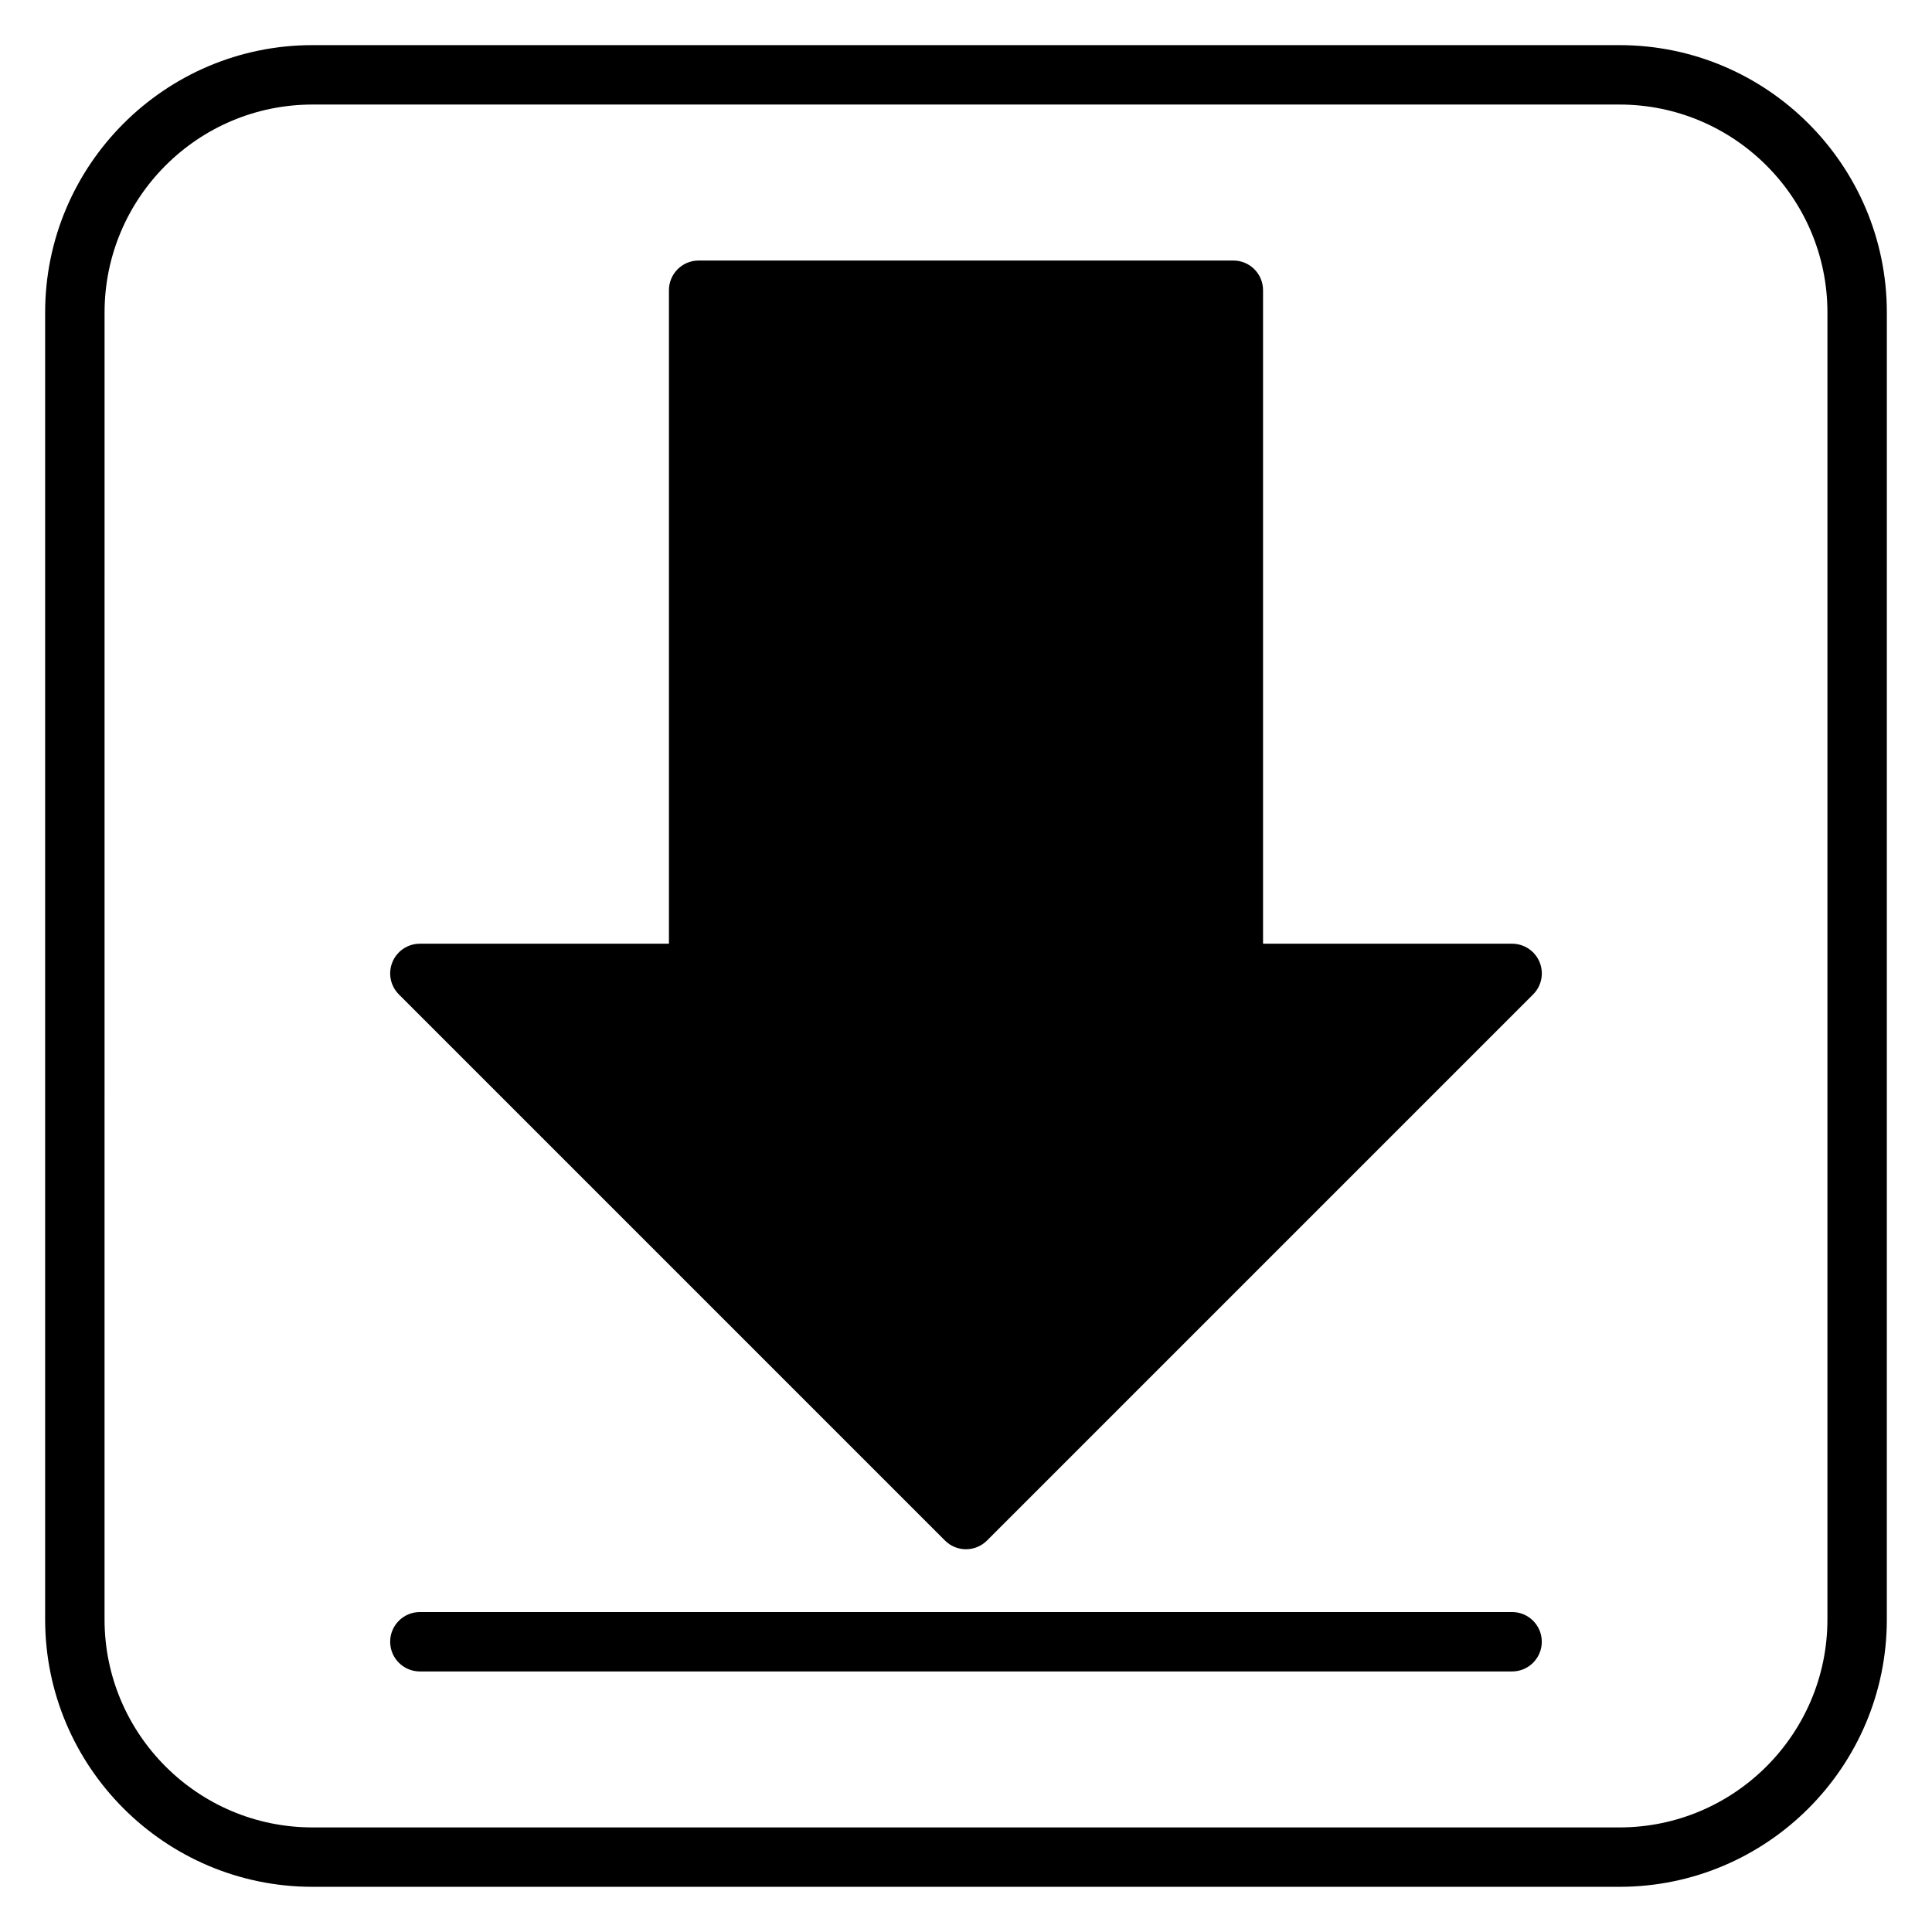
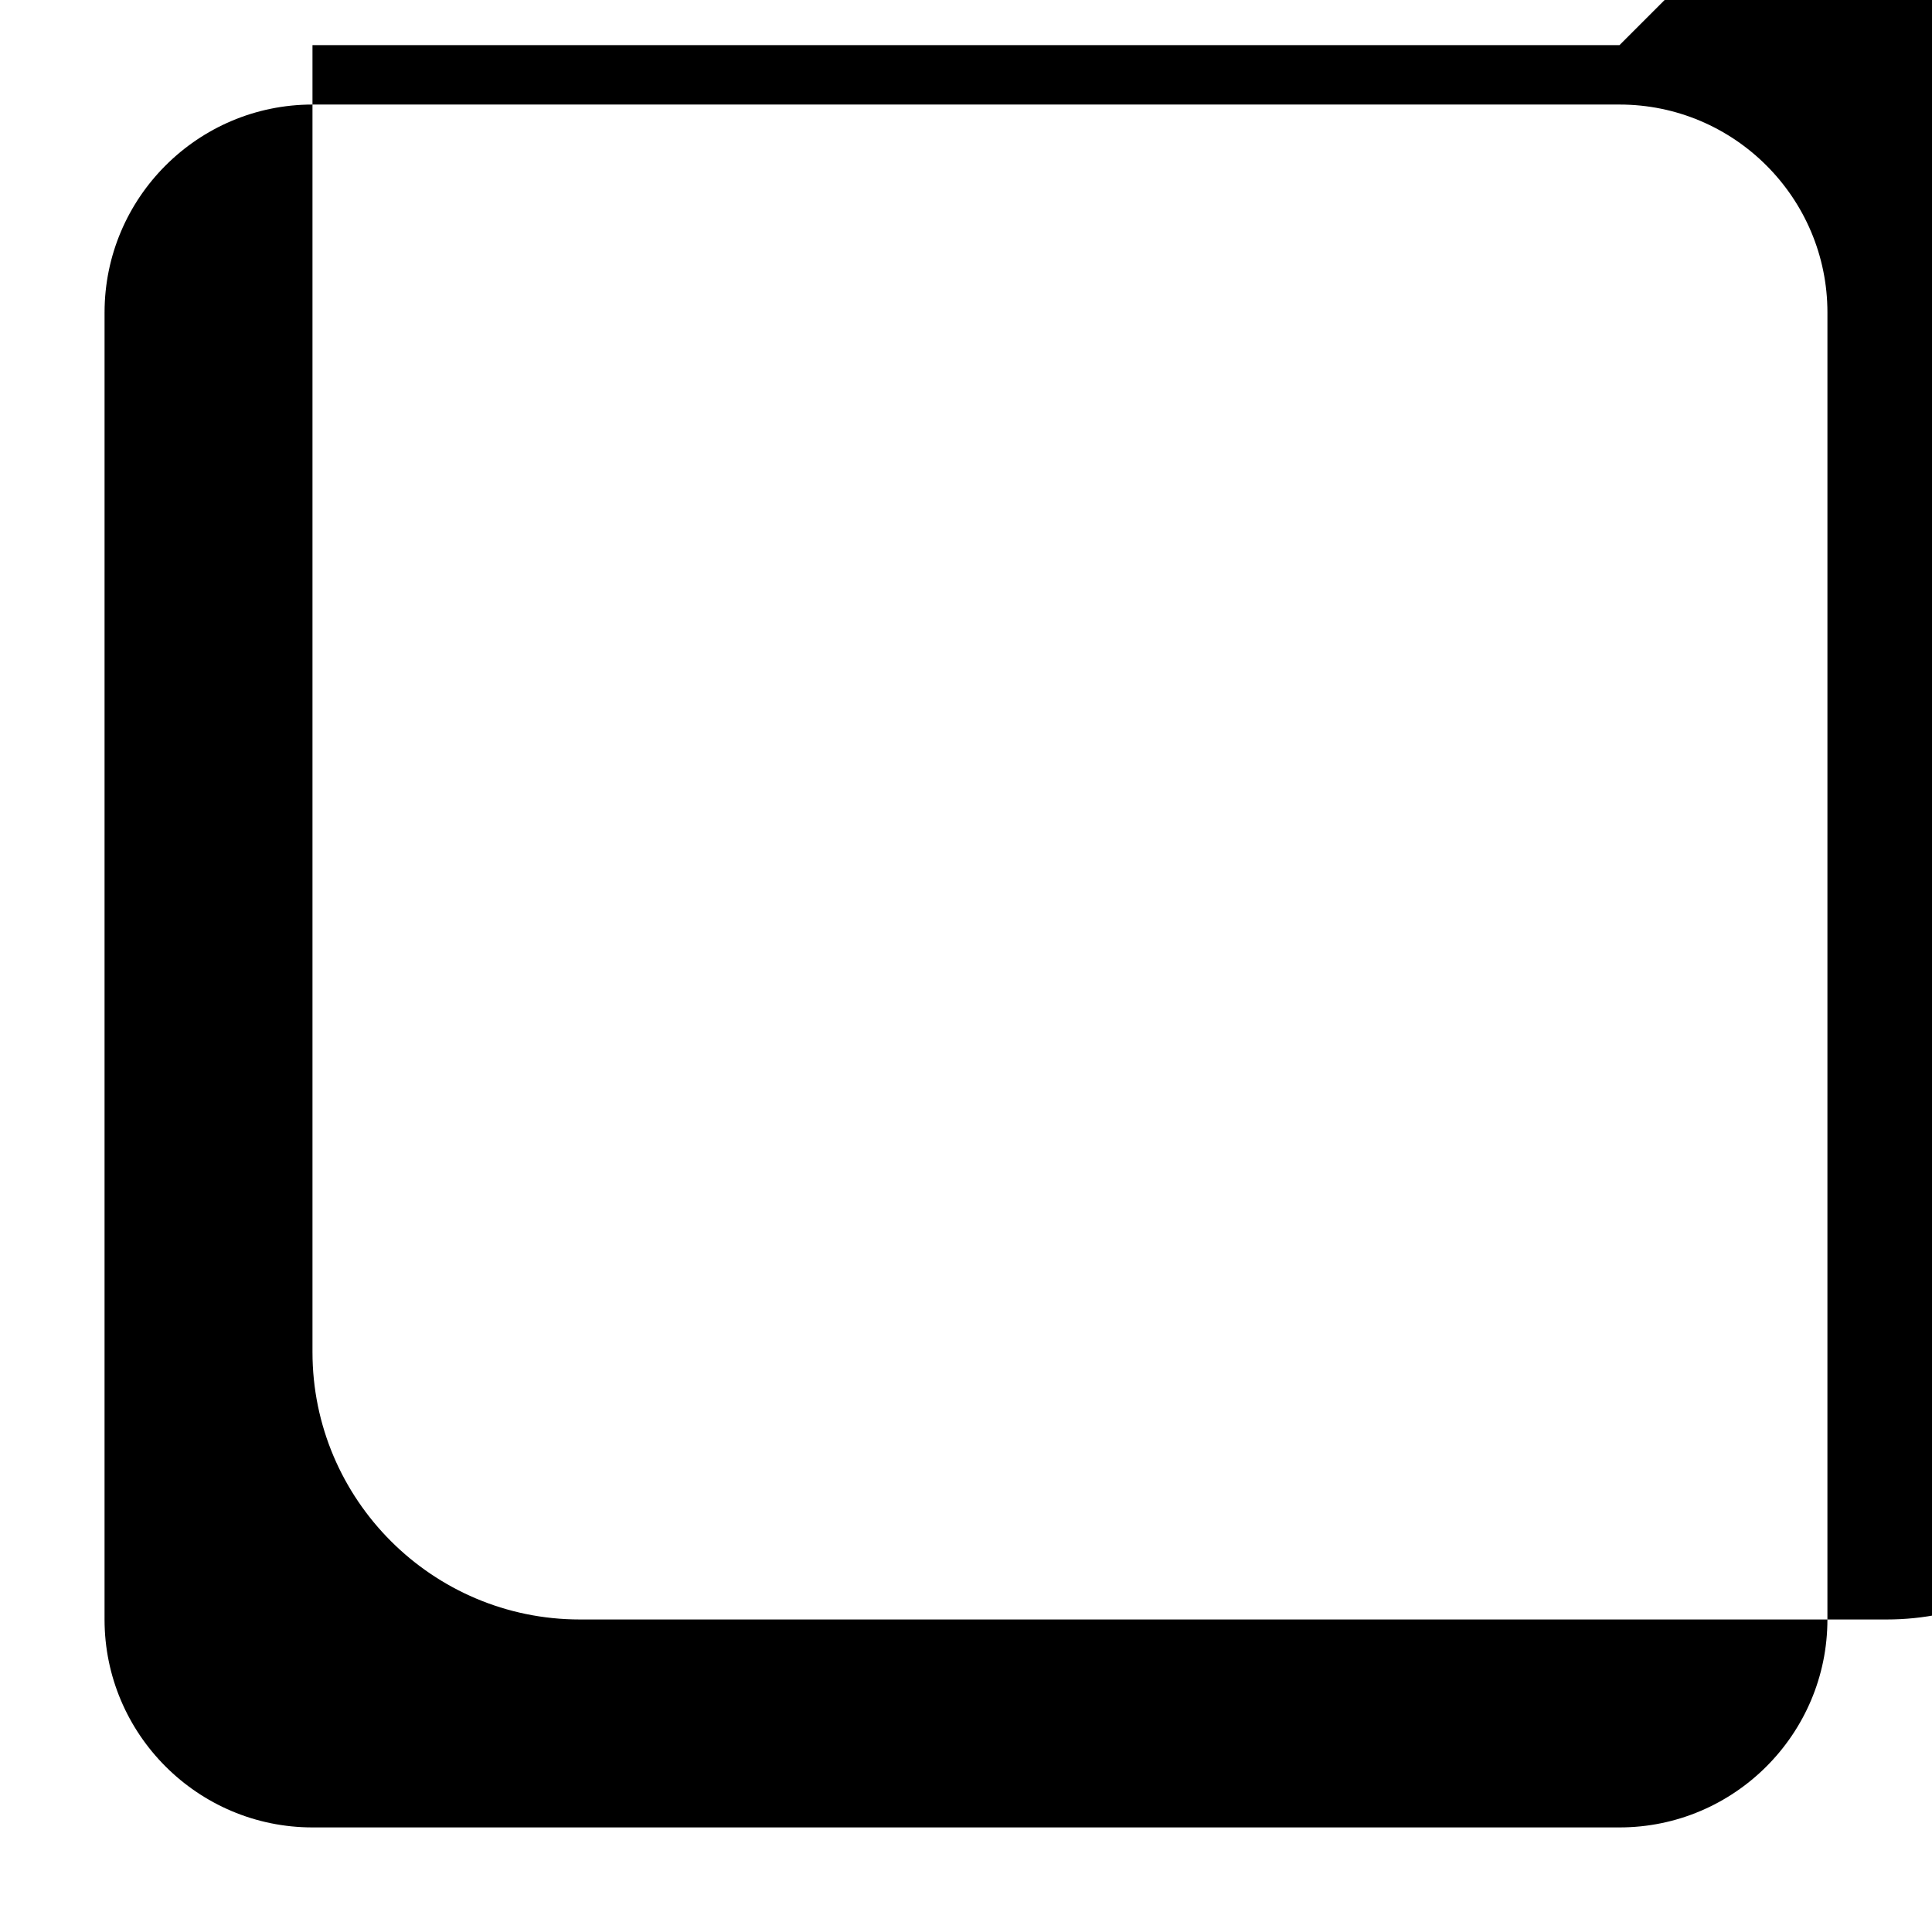
<svg xmlns="http://www.w3.org/2000/svg" fill="#000000" width="800px" height="800px" version="1.1" viewBox="144 144 512 512">
  <g>
-     <path d="m394.43 552.26c1.535 1.539 3.551 2.305 5.566 2.305s4.027-0.77 5.566-2.305l144.73-144.73c2.254-2.254 2.926-5.637 1.707-8.578-1.223-2.945-4.094-4.859-7.277-4.859h-66.004v-173.18c0-4.352-3.523-7.871-7.871-7.871h-141.7c-4.348 0-7.871 3.519-7.871 7.871v173.18h-66.004c-3.184 0-6.055 1.914-7.273 4.859s-0.547 6.328 1.707 8.578z" />
-     <path d="m544.72 571.21h-289.45c-4.348 0-7.871 3.519-7.871 7.871 0 4.352 3.523 7.871 7.871 7.871h289.45c4.348 0 7.871-3.519 7.871-7.871 0.004-4.352-3.523-7.871-7.871-7.871z" />
-     <path d="m573.18 155.96h-346.37c-39.062 0-70.848 31.781-70.848 70.848v346.37c0 39.066 31.785 70.848 70.848 70.848h346.37c39.062 0 70.848-31.781 70.848-70.848l0.004-346.37c0-39.066-31.785-70.848-70.848-70.848zm55.105 417.22c0 30.383-24.719 55.105-55.105 55.105h-346.37c-30.387 0-55.105-24.723-55.105-55.105l0.004-346.37c0-30.383 24.719-55.105 55.105-55.105h346.37c30.387 0 55.105 24.723 55.105 55.105z" />
+     <path d="m573.18 155.96h-346.37v346.37c0 39.066 31.785 70.848 70.848 70.848h346.37c39.062 0 70.848-31.781 70.848-70.848l0.004-346.37c0-39.066-31.785-70.848-70.848-70.848zm55.105 417.22c0 30.383-24.719 55.105-55.105 55.105h-346.37c-30.387 0-55.105-24.723-55.105-55.105l0.004-346.37c0-30.383 24.719-55.105 55.105-55.105h346.37c30.387 0 55.105 24.723 55.105 55.105z" />
  </g>
</svg>